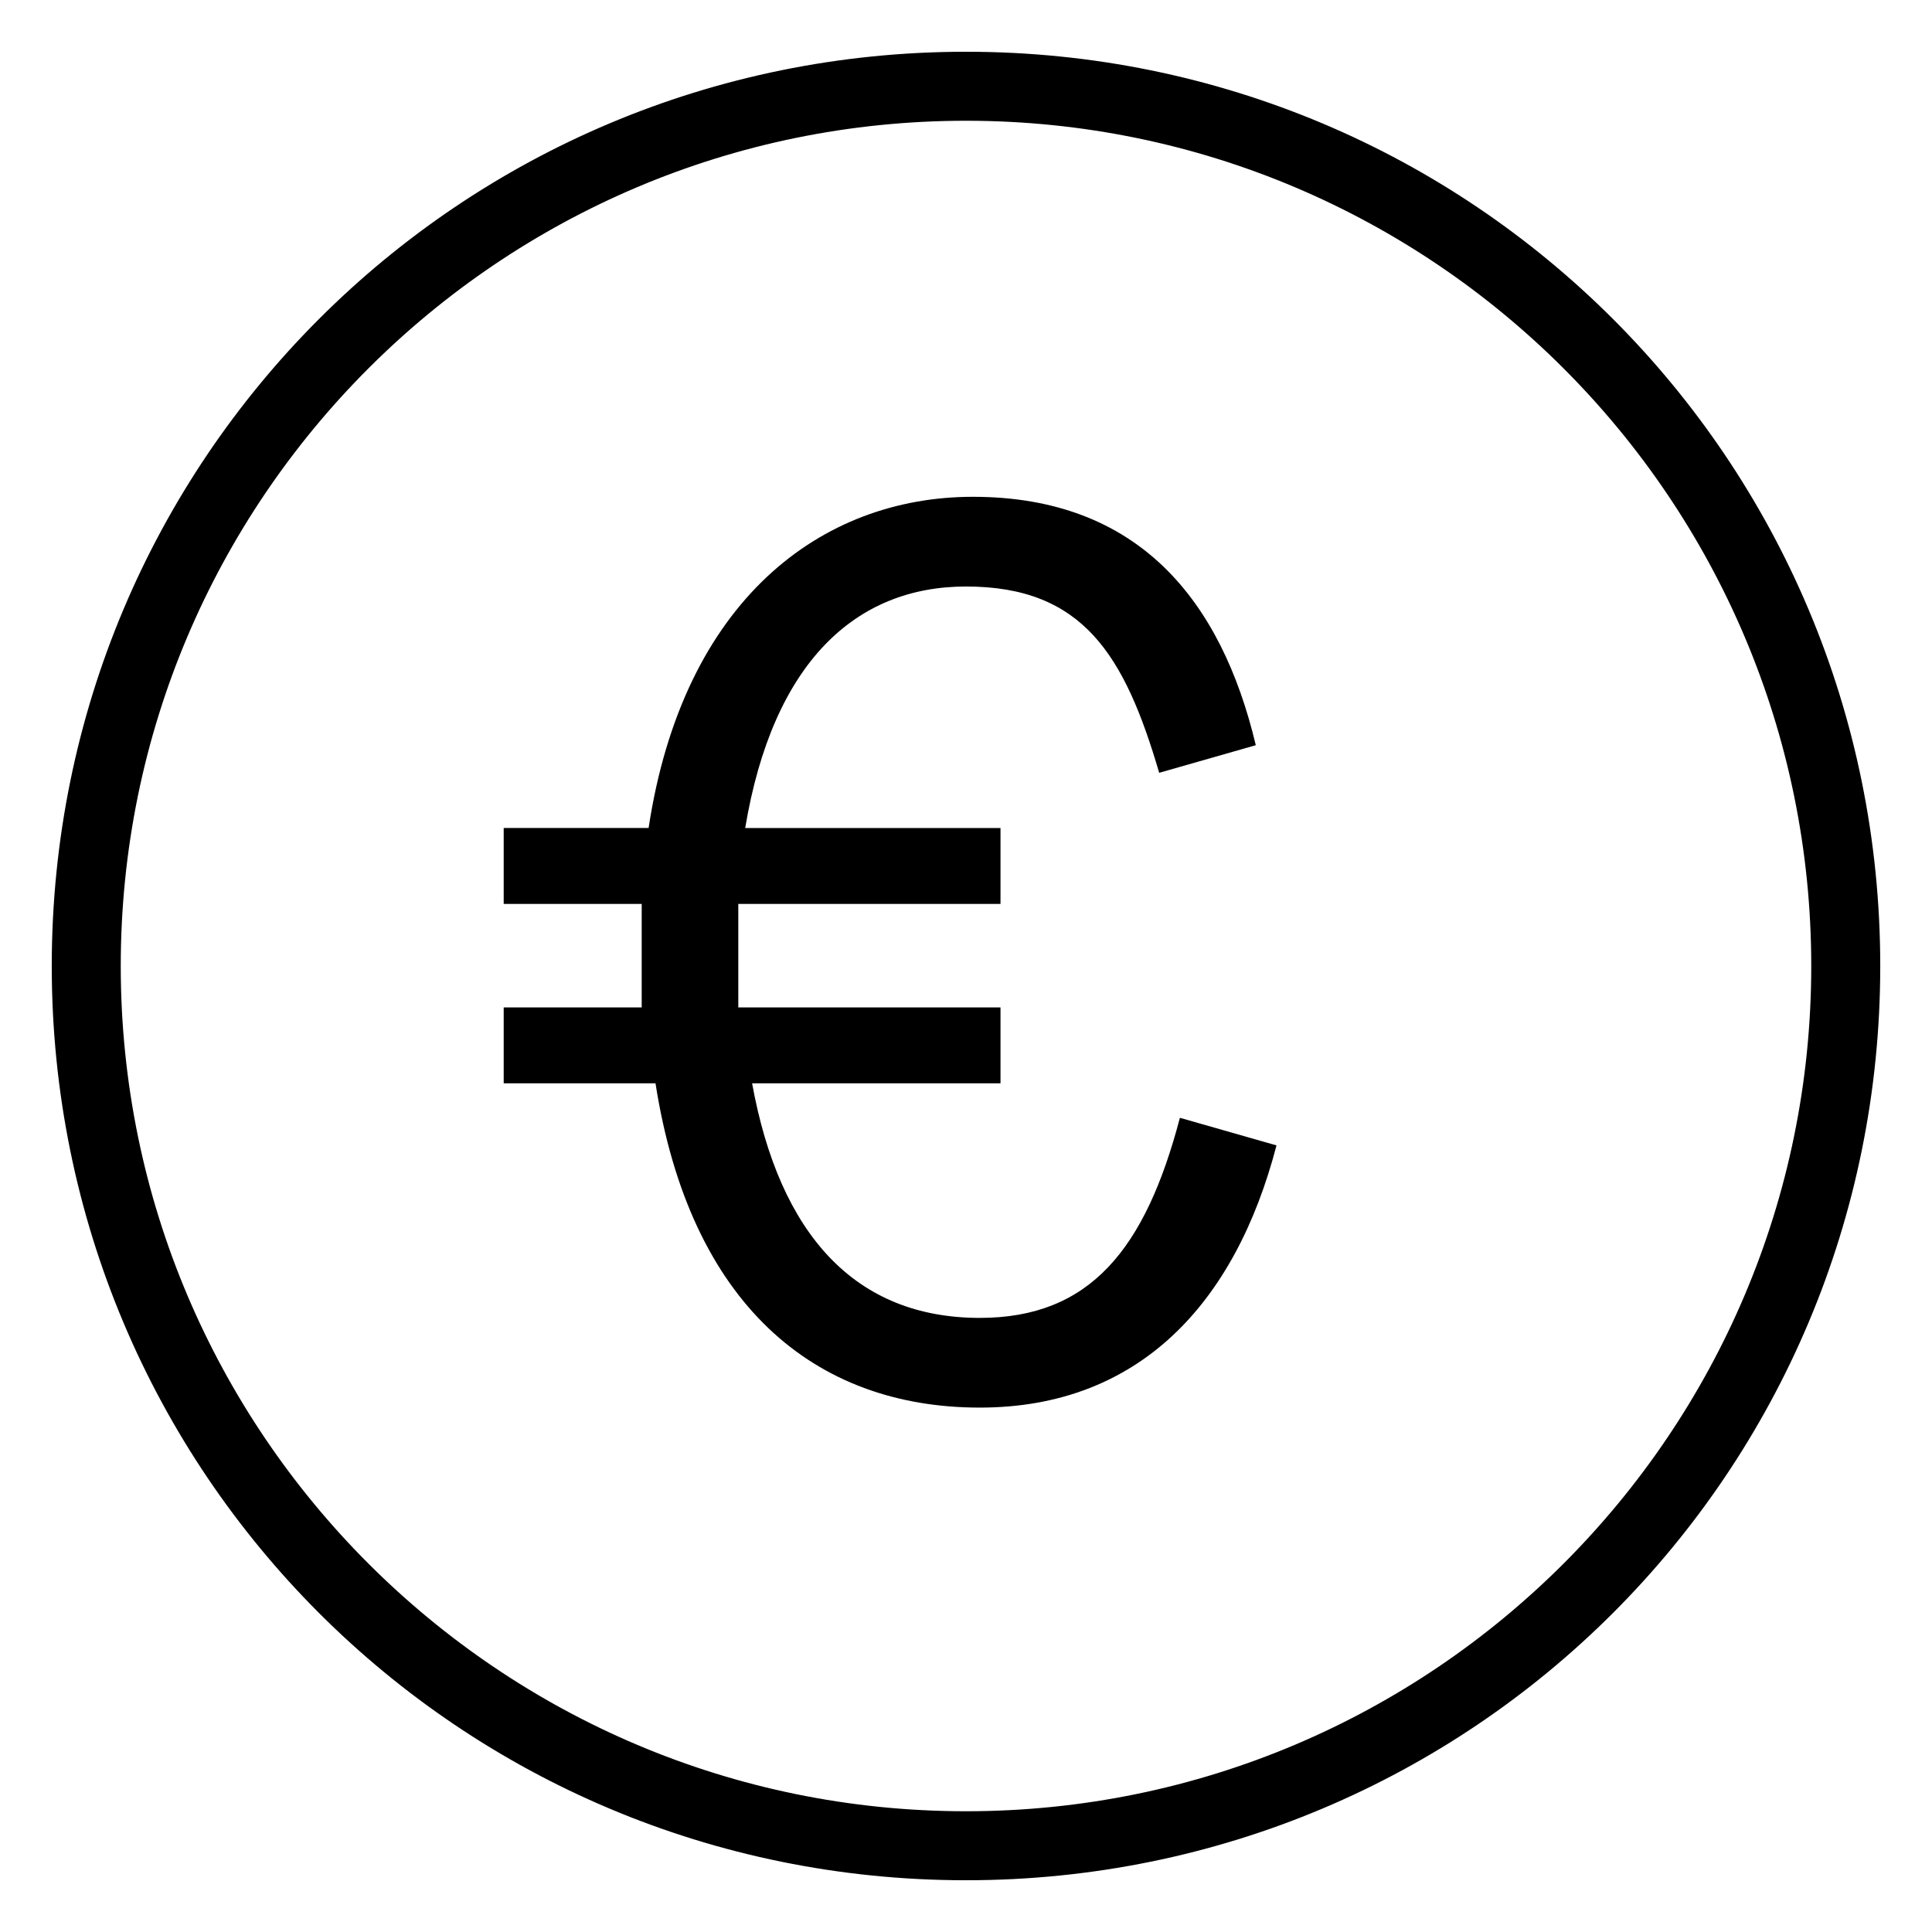
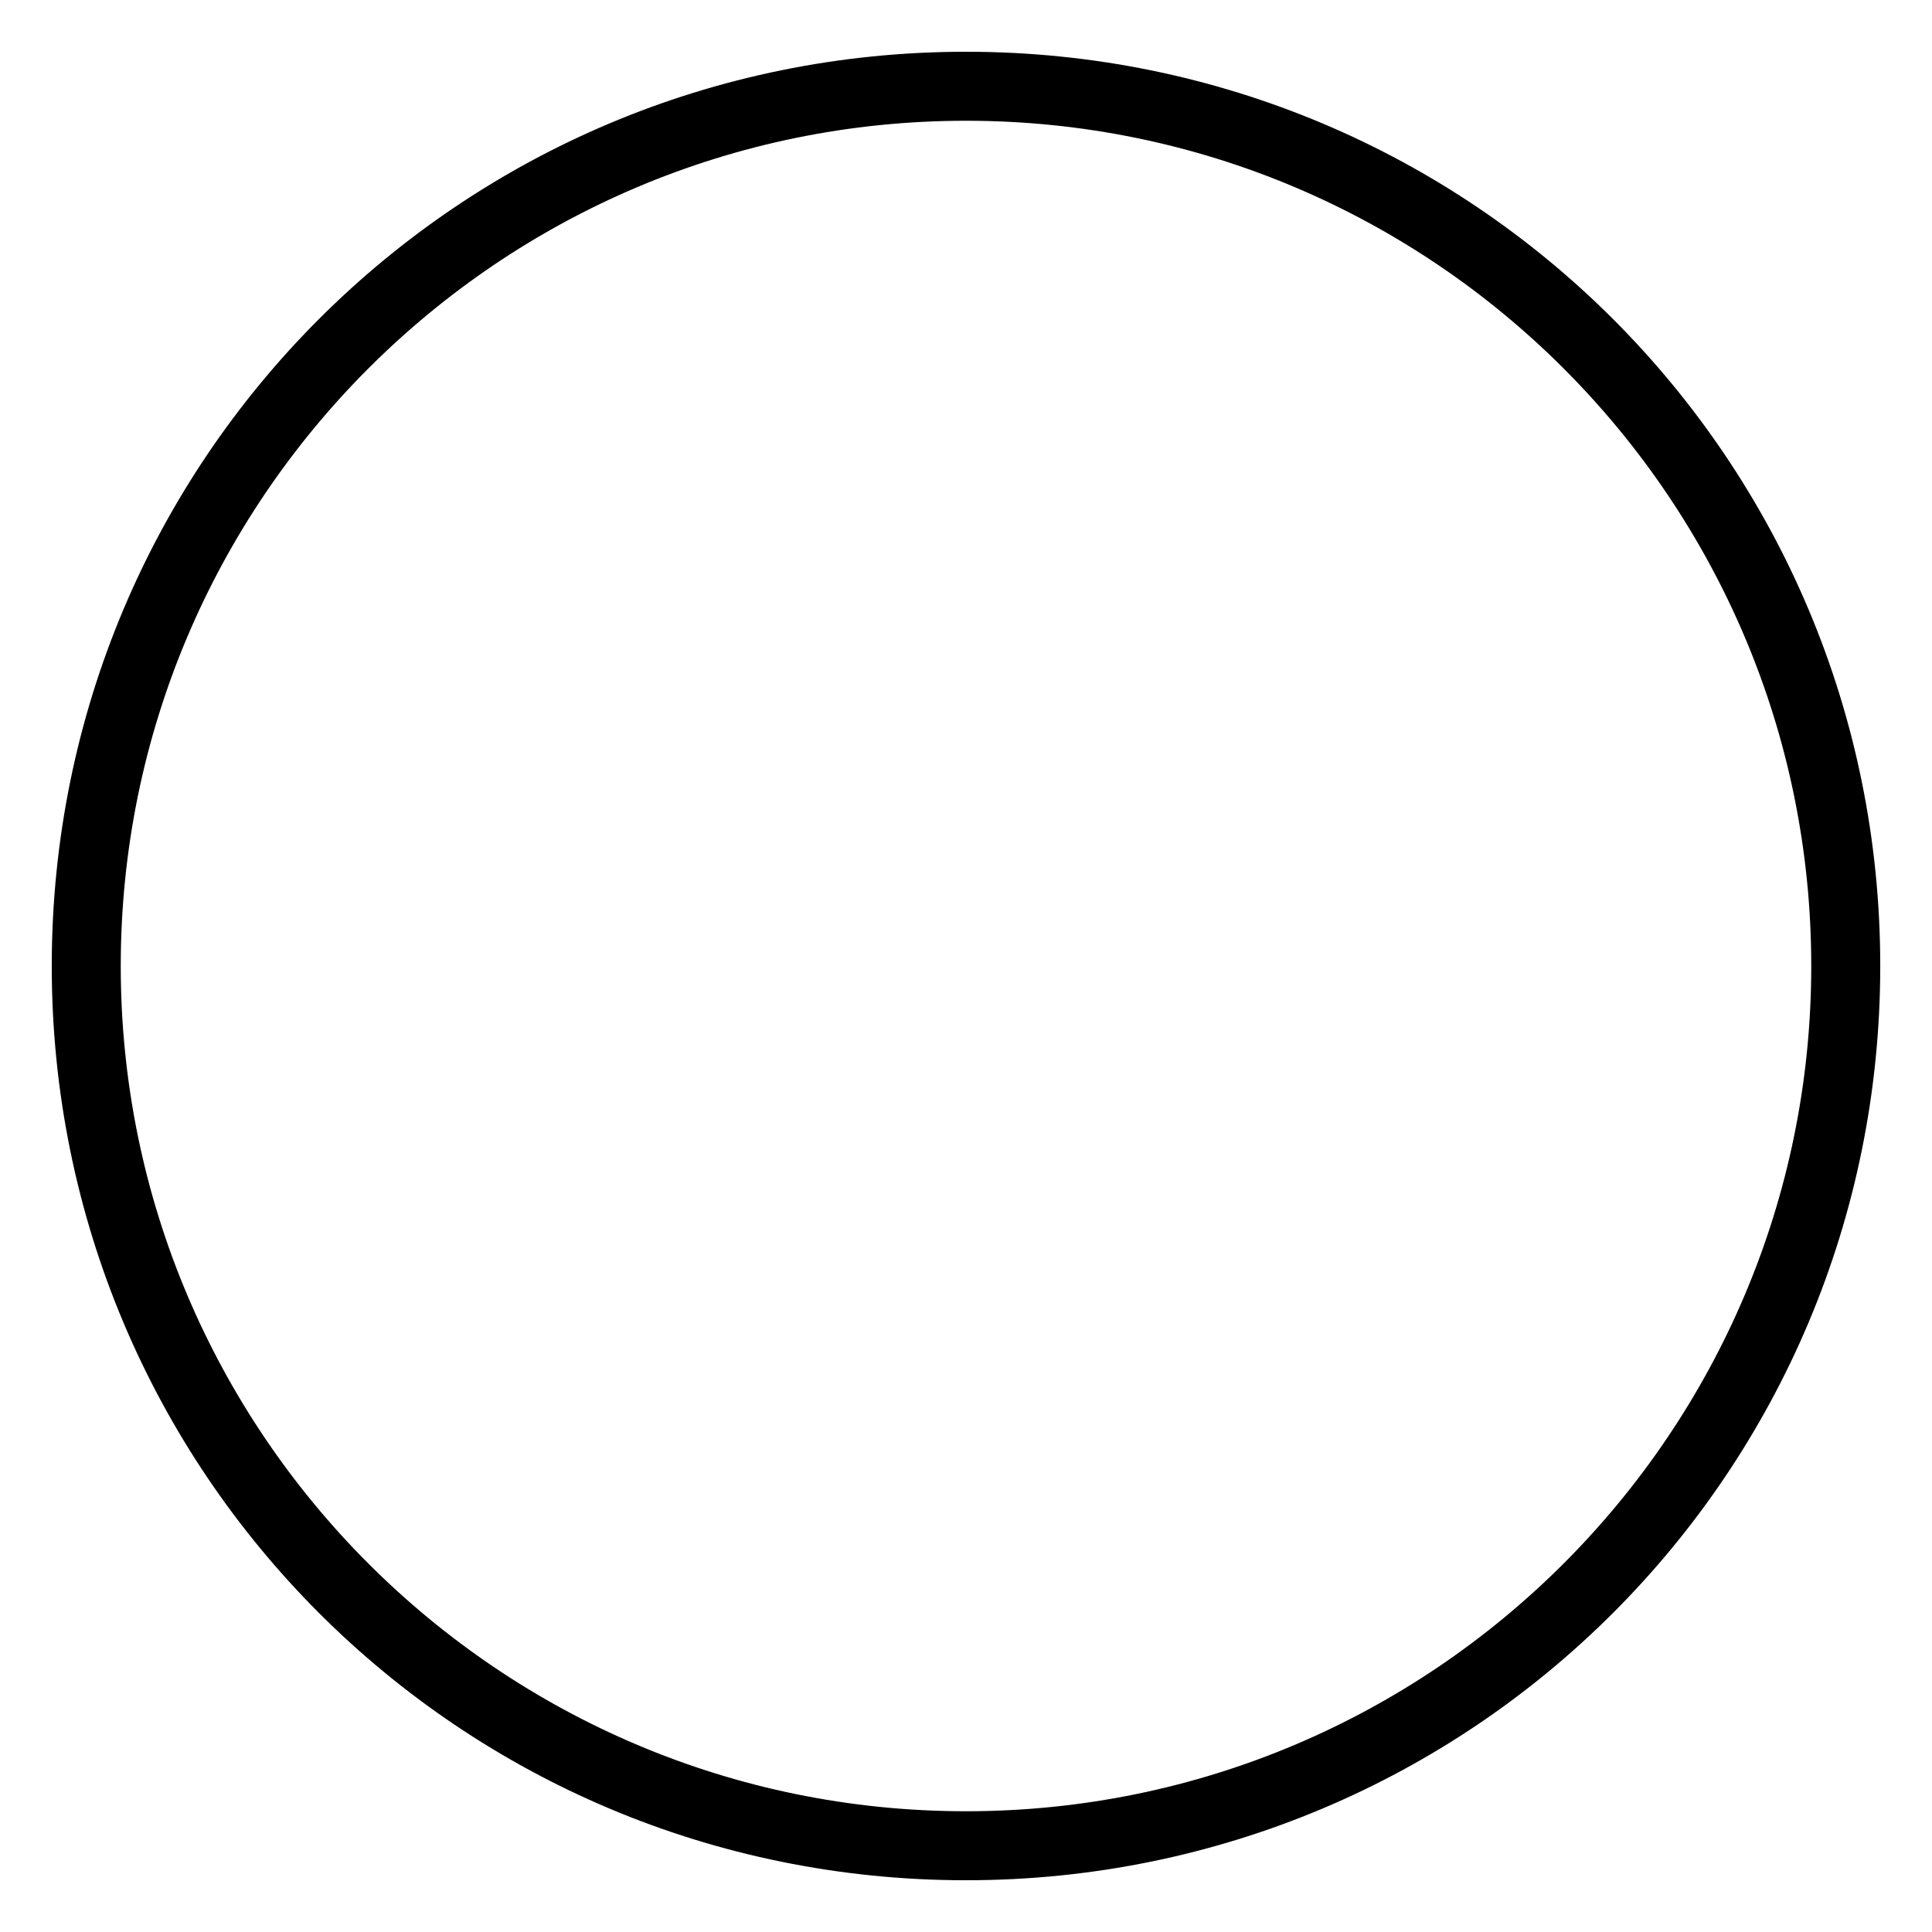
<svg xmlns="http://www.w3.org/2000/svg" version="1.1" id="Layer_1" x="0px" y="0px" viewBox="0 0 28 28" style="enable-background:new 0 0 28 28;" xml:space="preserve">
  <style type="text/css">
	.st0{stroke:#000000;stroke-width:0.5;}
</style>
  <desc>Created with Sketch.</desc>
  <g id="Final">
    <g id="Benefit-page-v1-key" transform="translate(-570, -734)">
      <g id="Group-10" transform="translate(571, 735)">
        <g id="Icon_Employee-Funded">
-           <path id="Shape" class="st0" d="M13,0C5.8,0,0,5.8,0,13c0,7.2,5.8,13,13,13c7.2,0,13-5.8,13-13C26,5.8,20.2,0,13,0z M13,25.5      C6.1,25.5,0.5,19.9,0.5,13S6.1,0.5,13,0.5S25.5,6.1,25.5,13S19.9,25.5,13,25.5z" />
+           <path id="Shape" class="st0" d="M13,0C5.8,0,0,5.8,0,13c0,7.2,5.8,13,13,13c7.2,0,13-5.8,13-13C26,5.8,20.2,0,13,0M13,25.5      C6.1,25.5,0.5,19.9,0.5,13S6.1,0.5,13,0.5S25.5,6.1,25.5,13S19.9,25.5,13,25.5z" />
          <g>
-             <path d="M6.3,12.1V11h2.1c0.5-3.3,2.5-4.8,4.7-4.8c2.4,0,3.6,1.5,4.1,3.6l-1.4,0.4c-0.5-1.7-1.1-2.7-2.8-2.7       c-1.6,0-2.8,1.1-3.2,3.5h3.7v1.1H9.7c0,0.2,0,0.4,0,0.6c0,0.3,0,0.6,0,0.9h3.8v1.1H9.9c0.4,2.2,1.5,3.4,3.3,3.4       c1.6,0,2.4-1,2.9-2.9l1.4,0.4c-0.6,2.3-2,3.8-4.3,3.8c-2.4,0-4.2-1.5-4.7-4.7H6.3v-1.1h2c0-0.3,0-0.5,0-0.8c0-0.2,0-0.4,0-0.7       H6.3z" />
-           </g>
+             </g>
        </g>
      </g>
    </g>
  </g>
</svg>